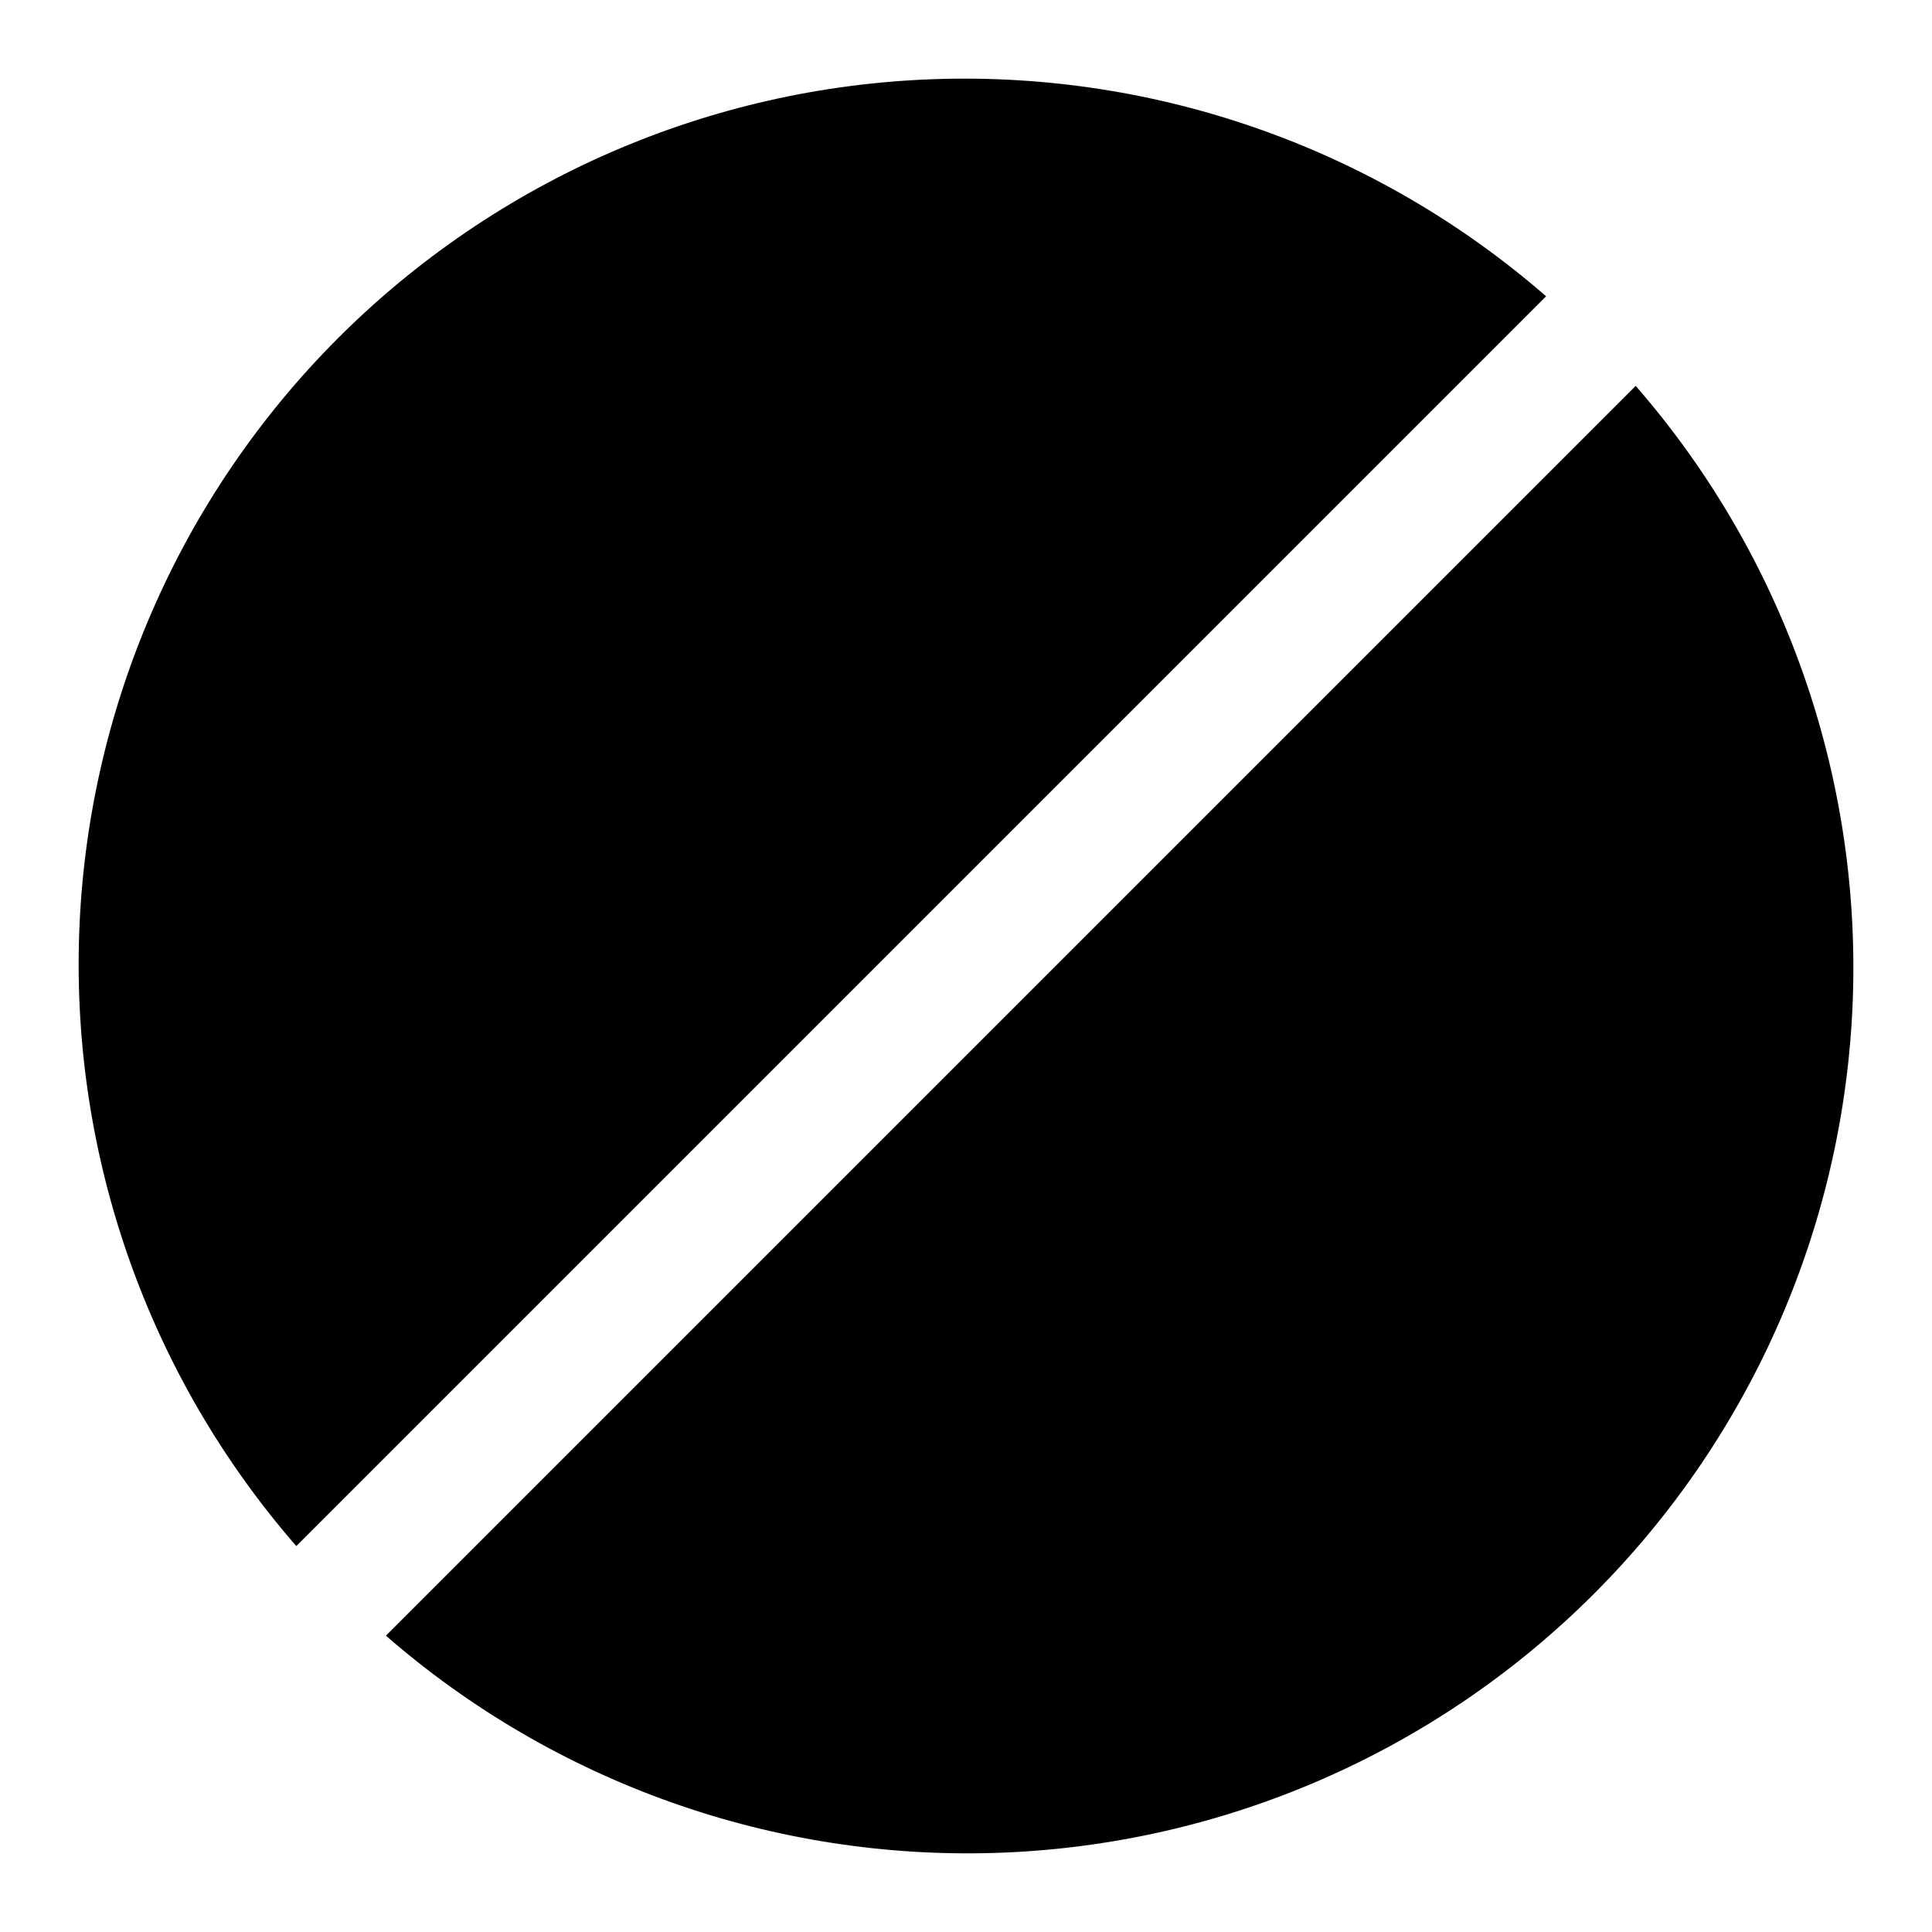
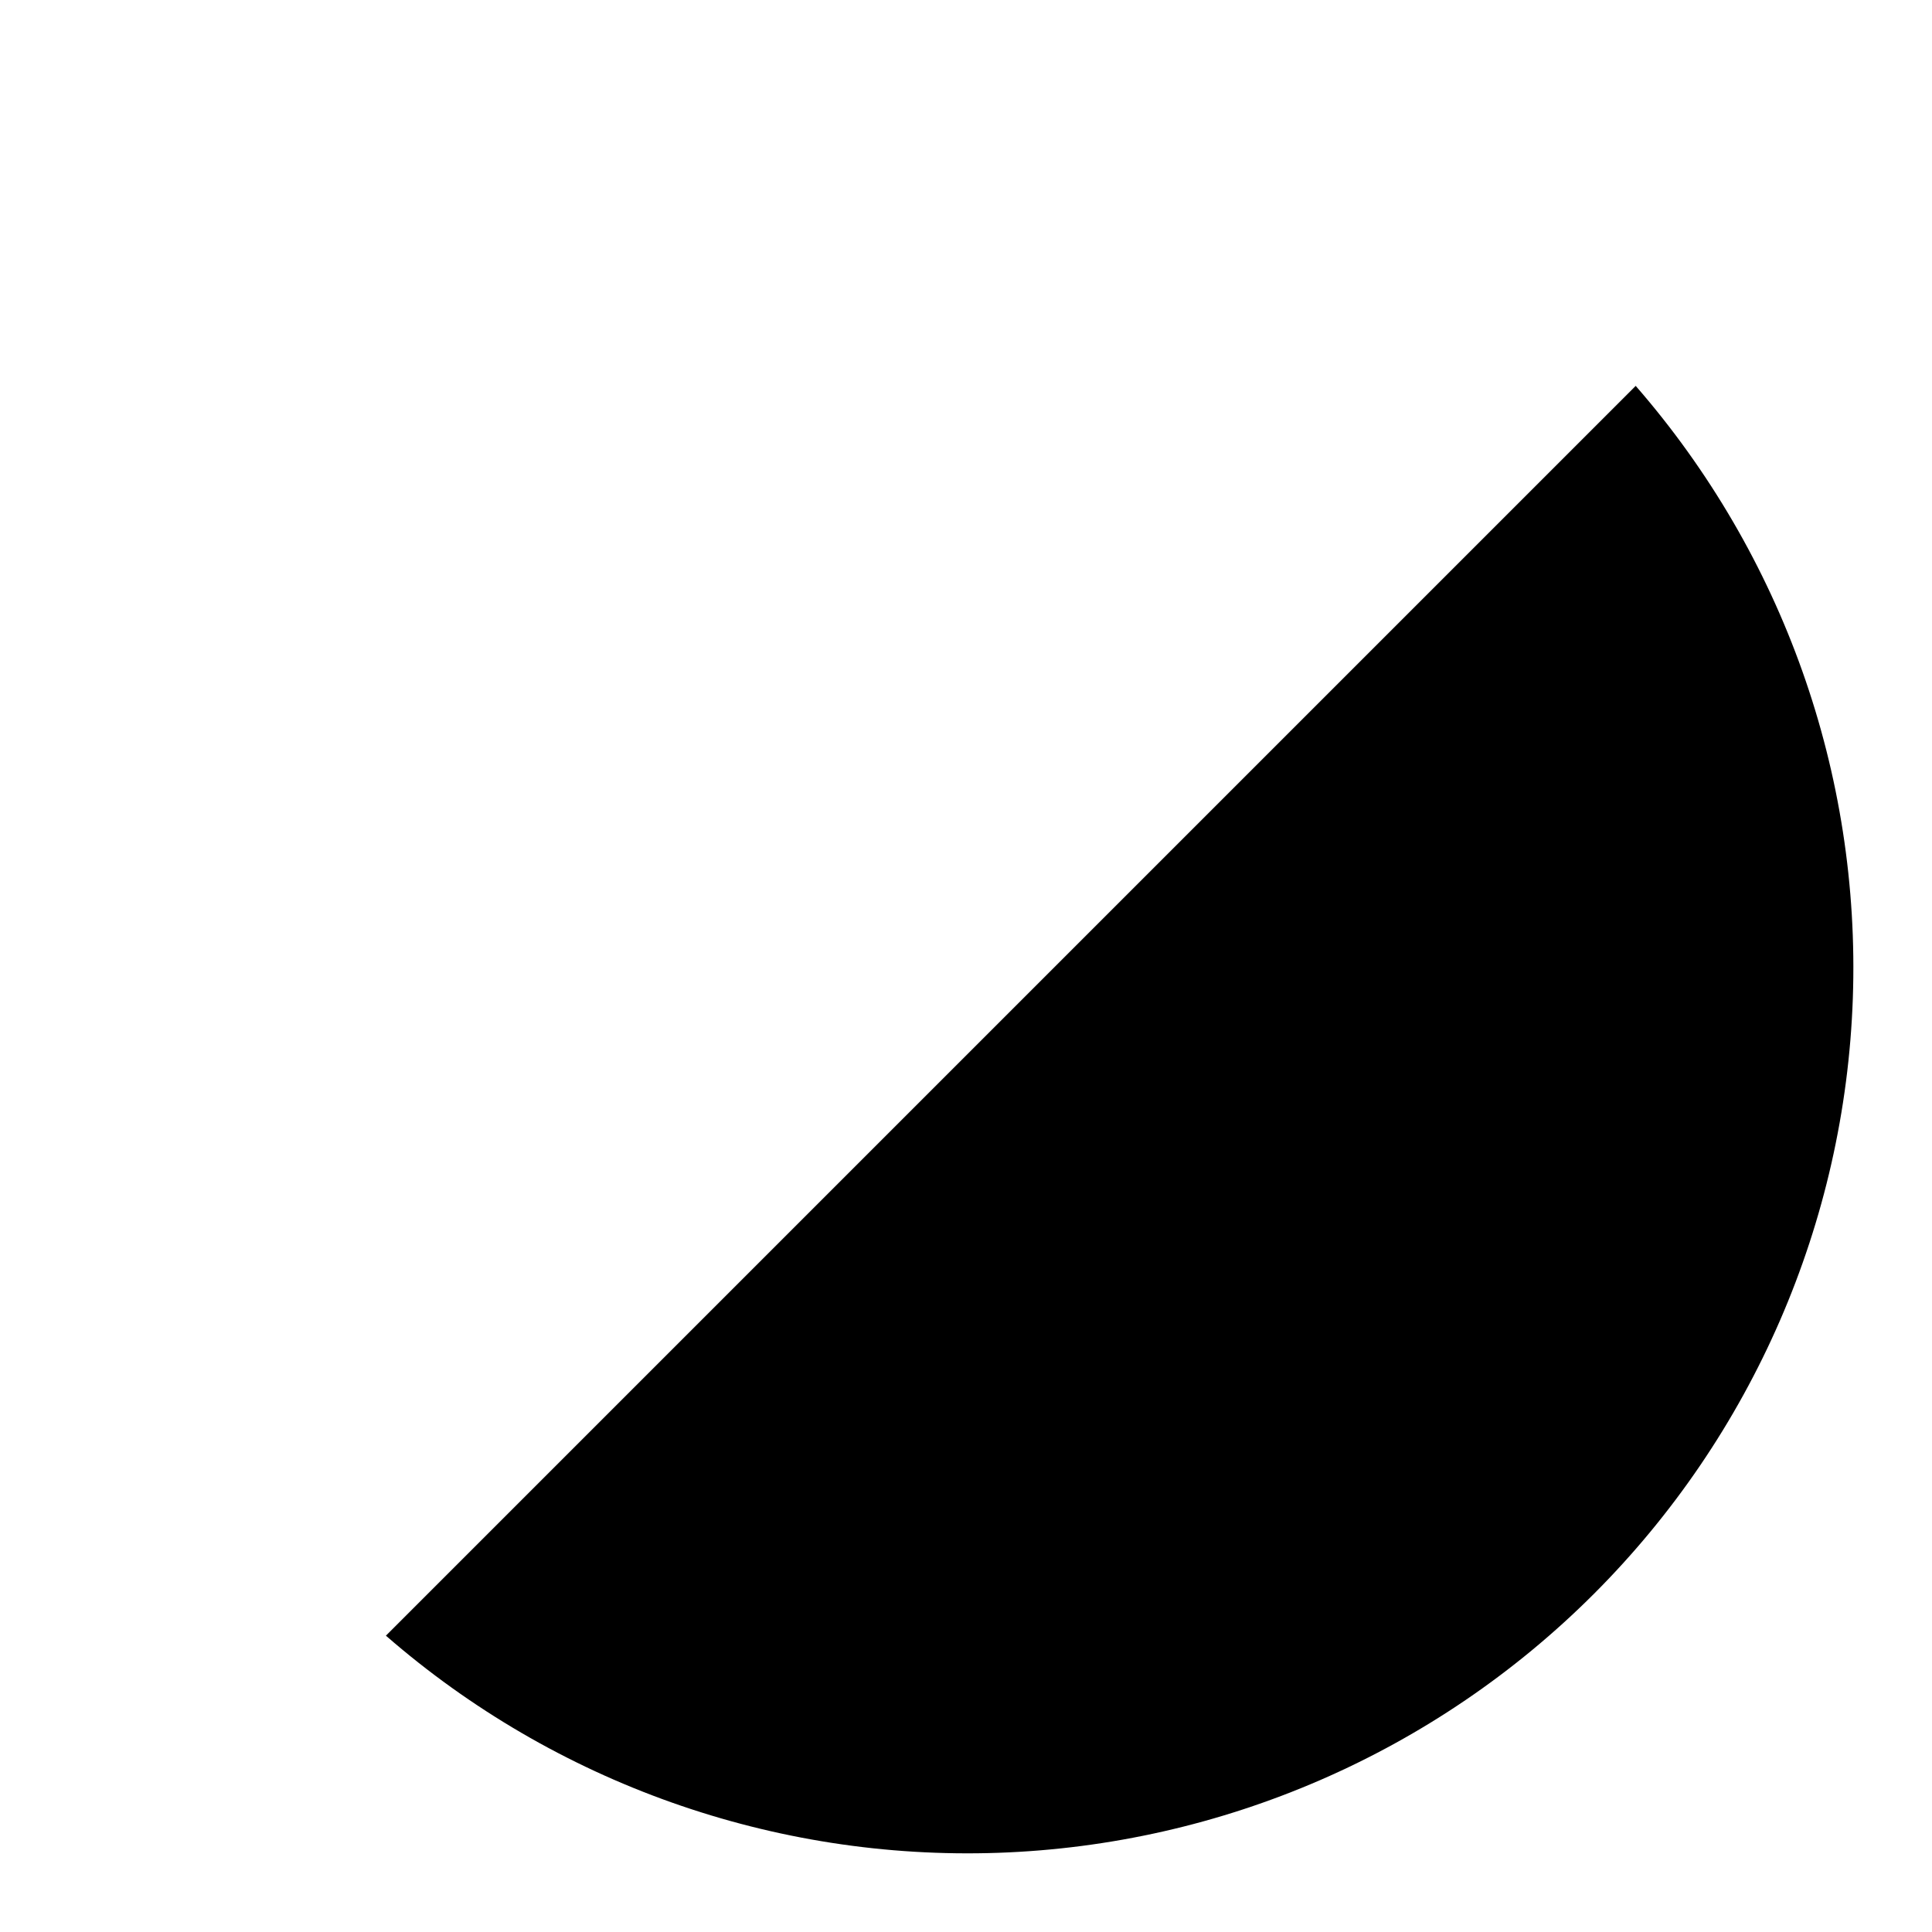
<svg xmlns="http://www.w3.org/2000/svg" fill="#000000" width="800px" height="800px" version="1.1" viewBox="144 144 512 512">
  <g>
-     <path d="m553.73 222.52c-44.844-39.031-102.83-59.598-162.25-57.539-59.414 2.055-115.84 26.578-157.88 68.617-42.039 42.039-66.562 98.465-68.617 157.88-2.059 59.418 18.508 117.4 57.539 162.25z" />
    <path d="m577.47 246.27-331.2 331.2c44.844 39.035 102.83 59.598 162.25 57.543 59.418-2.059 115.84-26.582 157.88-68.621 42.039-42.039 66.562-98.461 68.621-157.88 2.055-59.418-18.508-117.4-57.543-162.25z" />
  </g>
</svg>